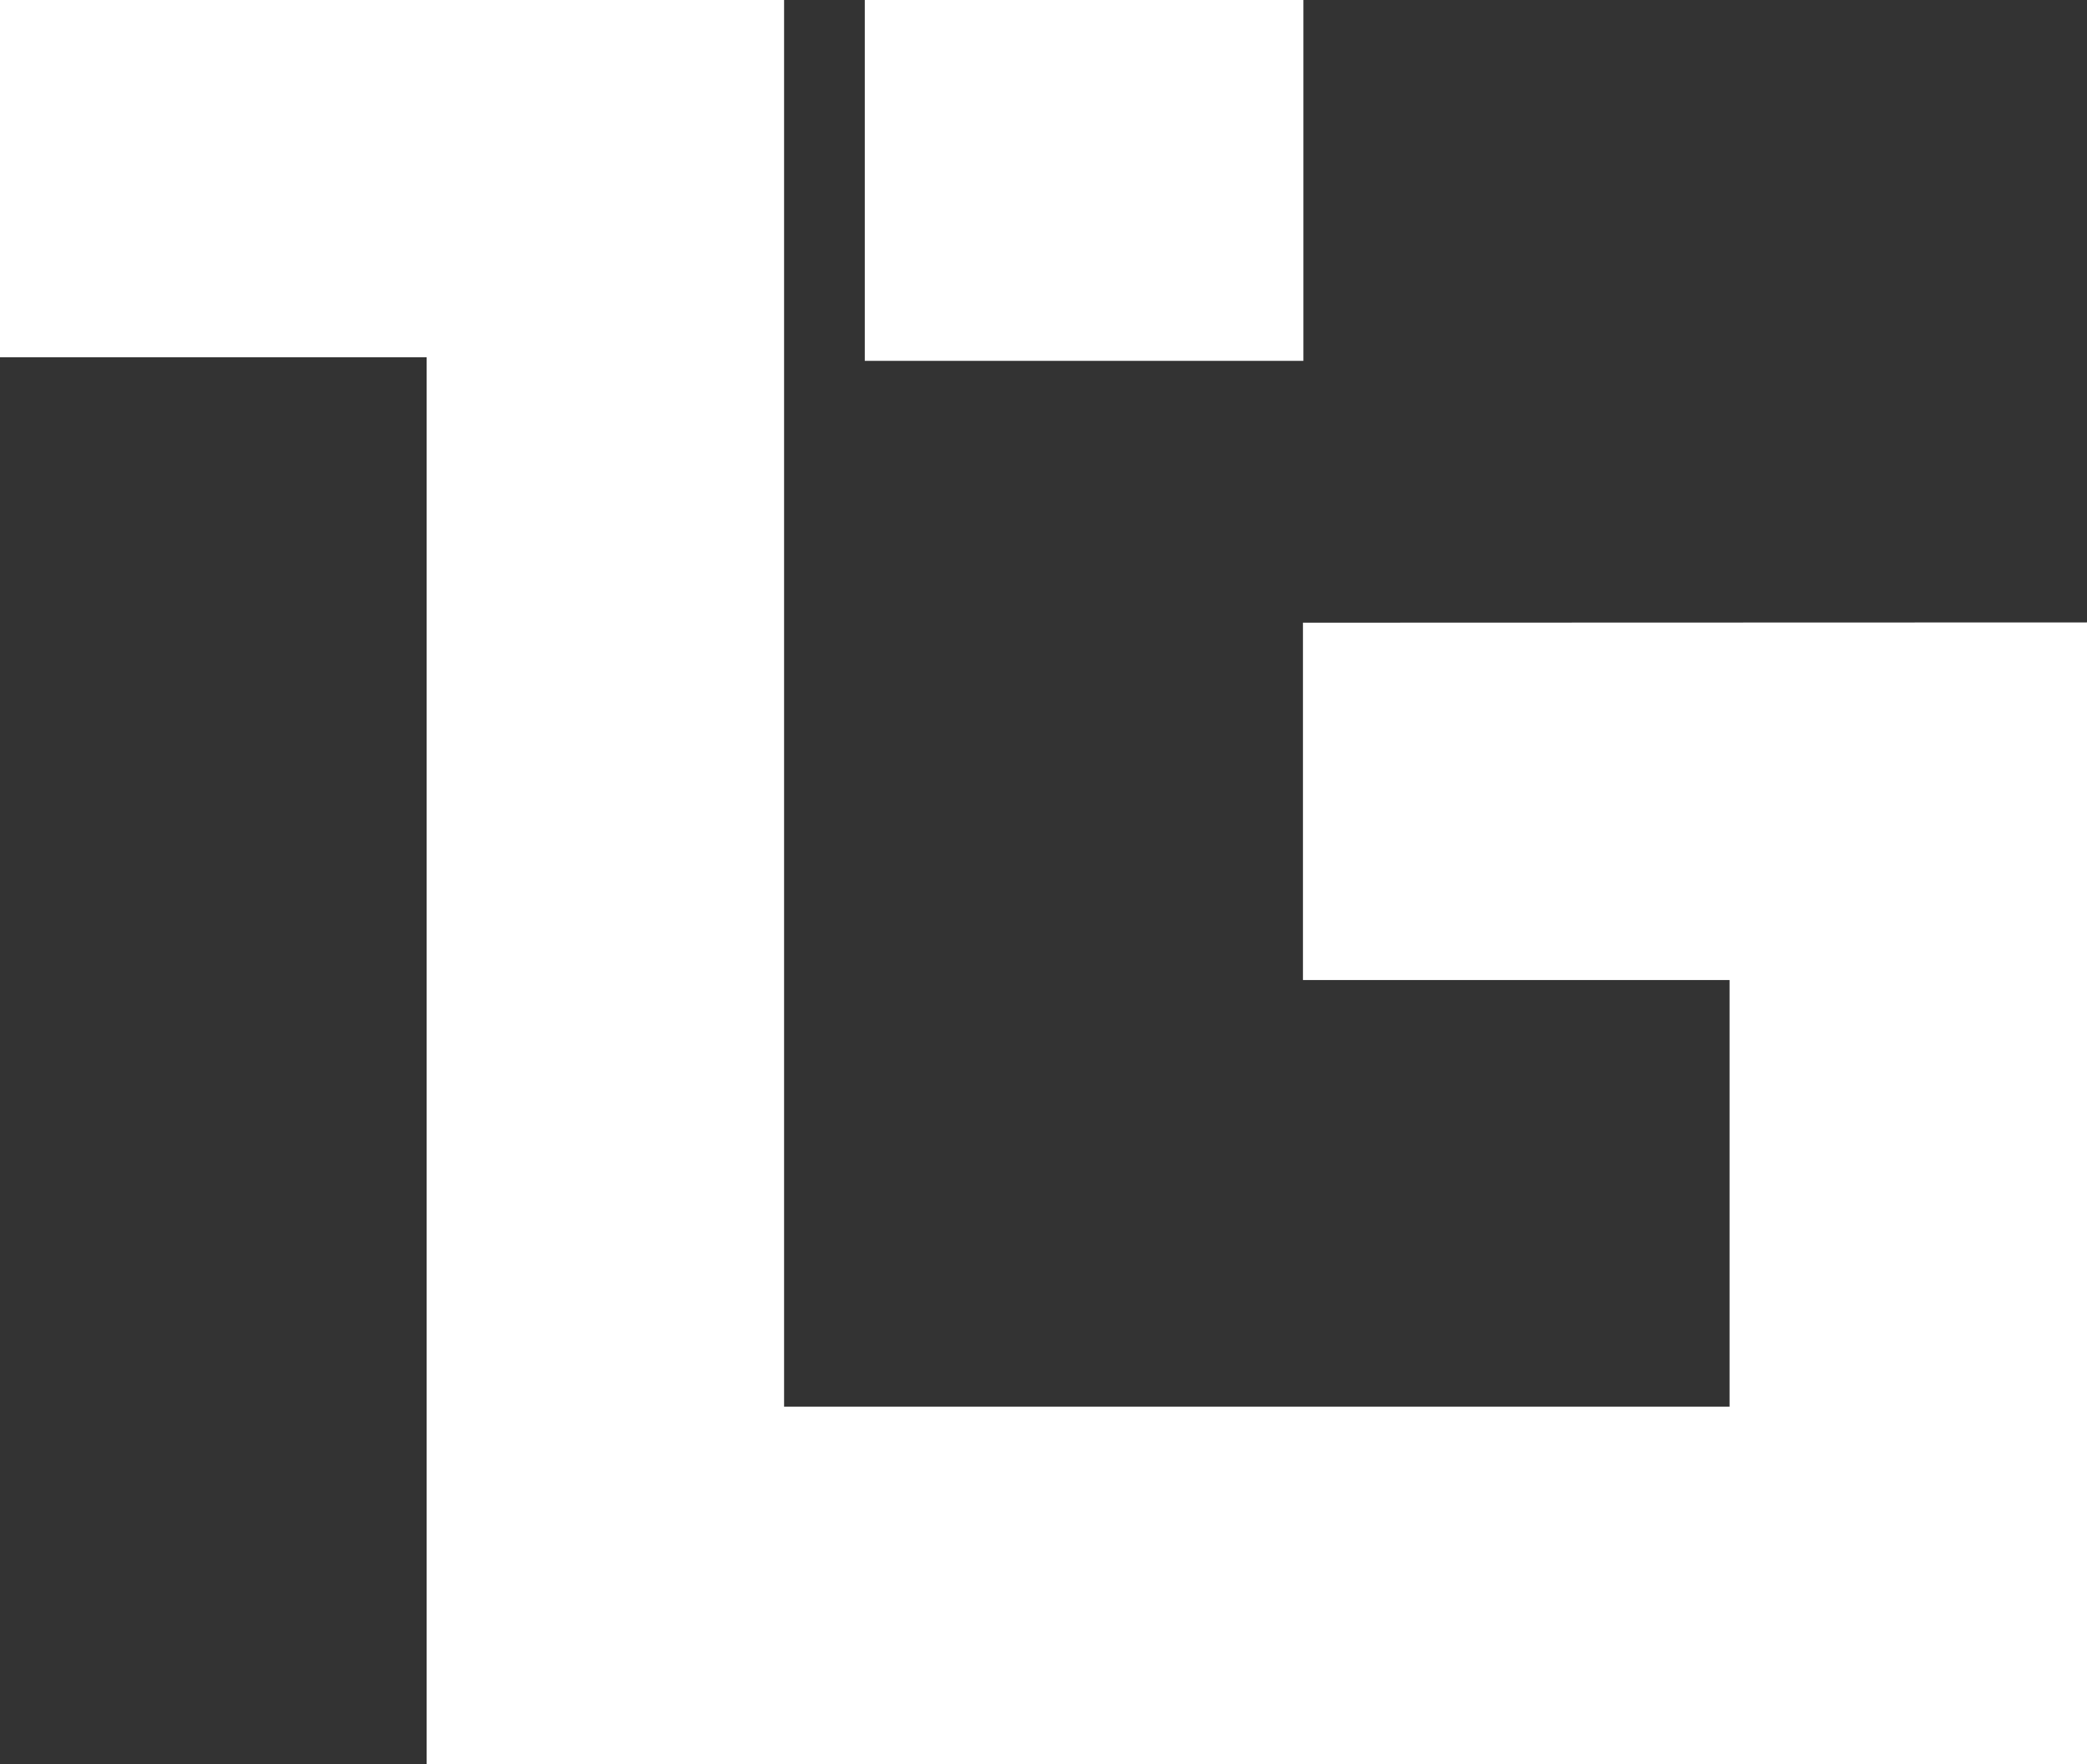
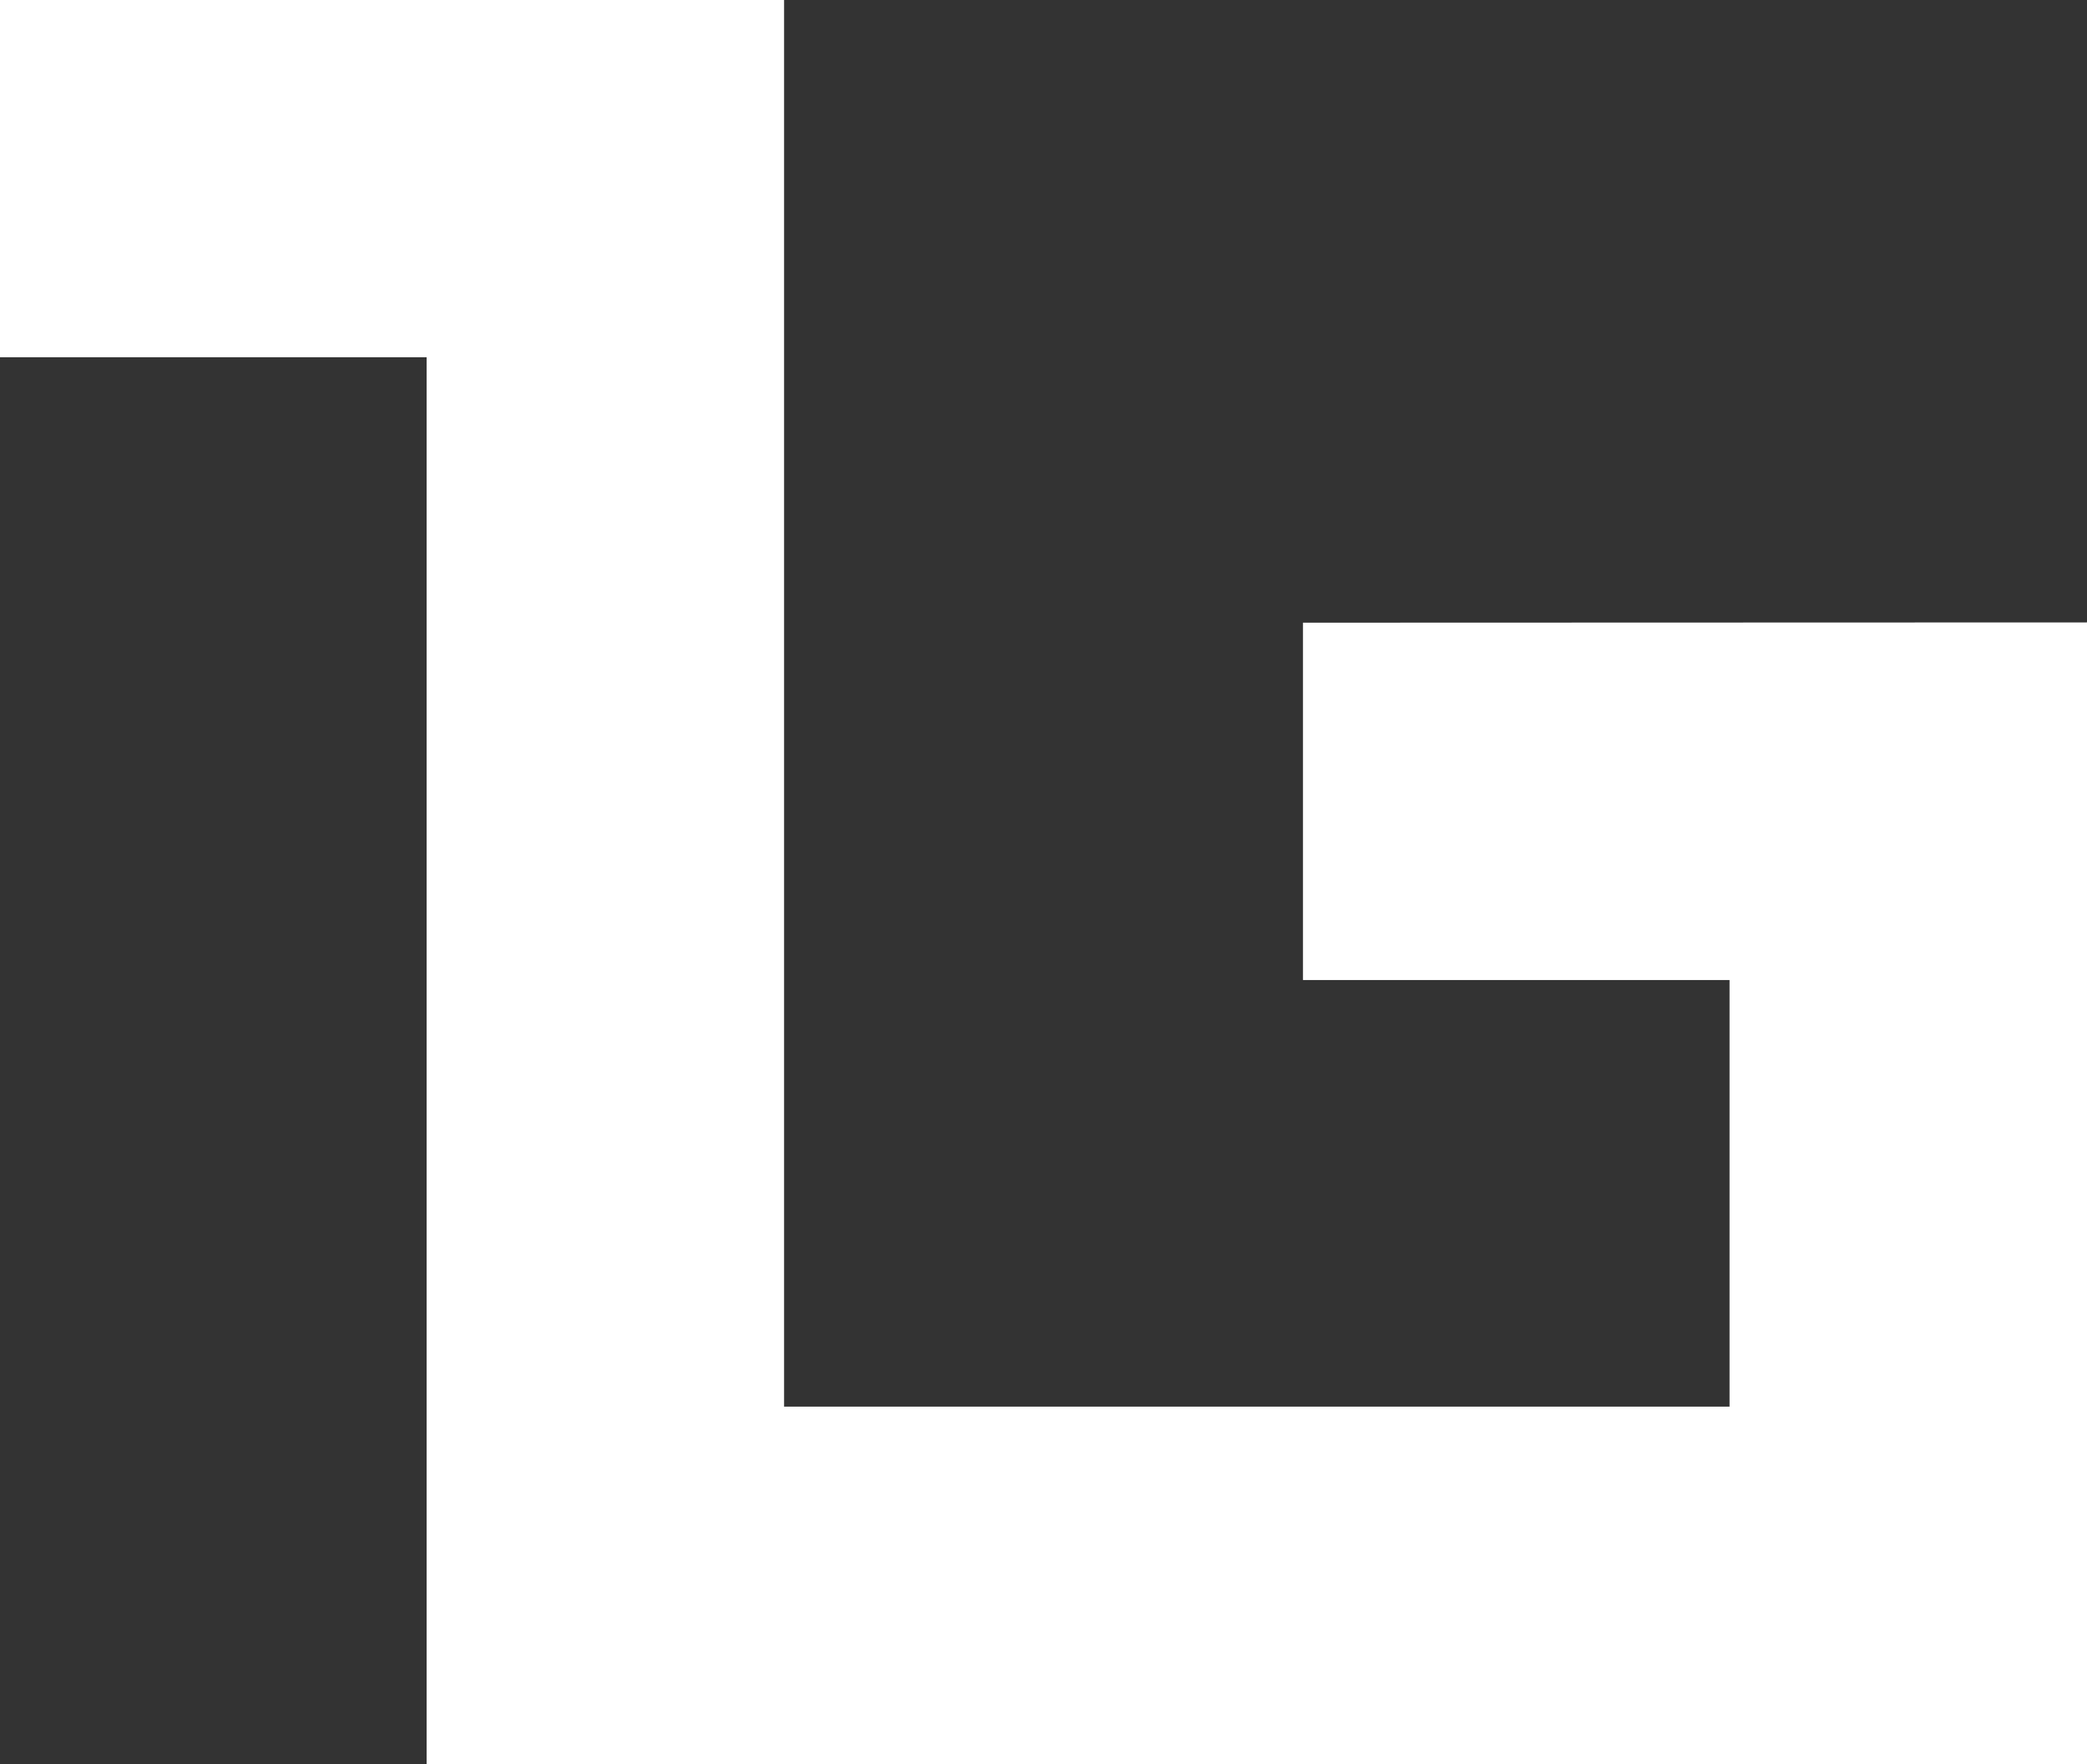
<svg xmlns="http://www.w3.org/2000/svg" id="Component_6_1" data-name="Component 6 – 1" width="66" height="55.79" viewBox="0 0 66 55.79">
  <rect x="0" y="0" width="66" height="55.79" fill="#333333" stroke="none" />
  <path id="Path_28" data-name="Path 28" d="M69.829-210.763v11.3H83.32v13.492H53.42v-44.486h-24.8v11.3H42.116v44.486H94.624v-36.1Z" transform="translate(-28.624 230.454)" fill="#fff" />
-   <rect id="Rectangle_11" data-name="Rectangle 11" width="13.871" height="11.411" transform="translate(27.348 0)" fill="#fff" />
</svg>